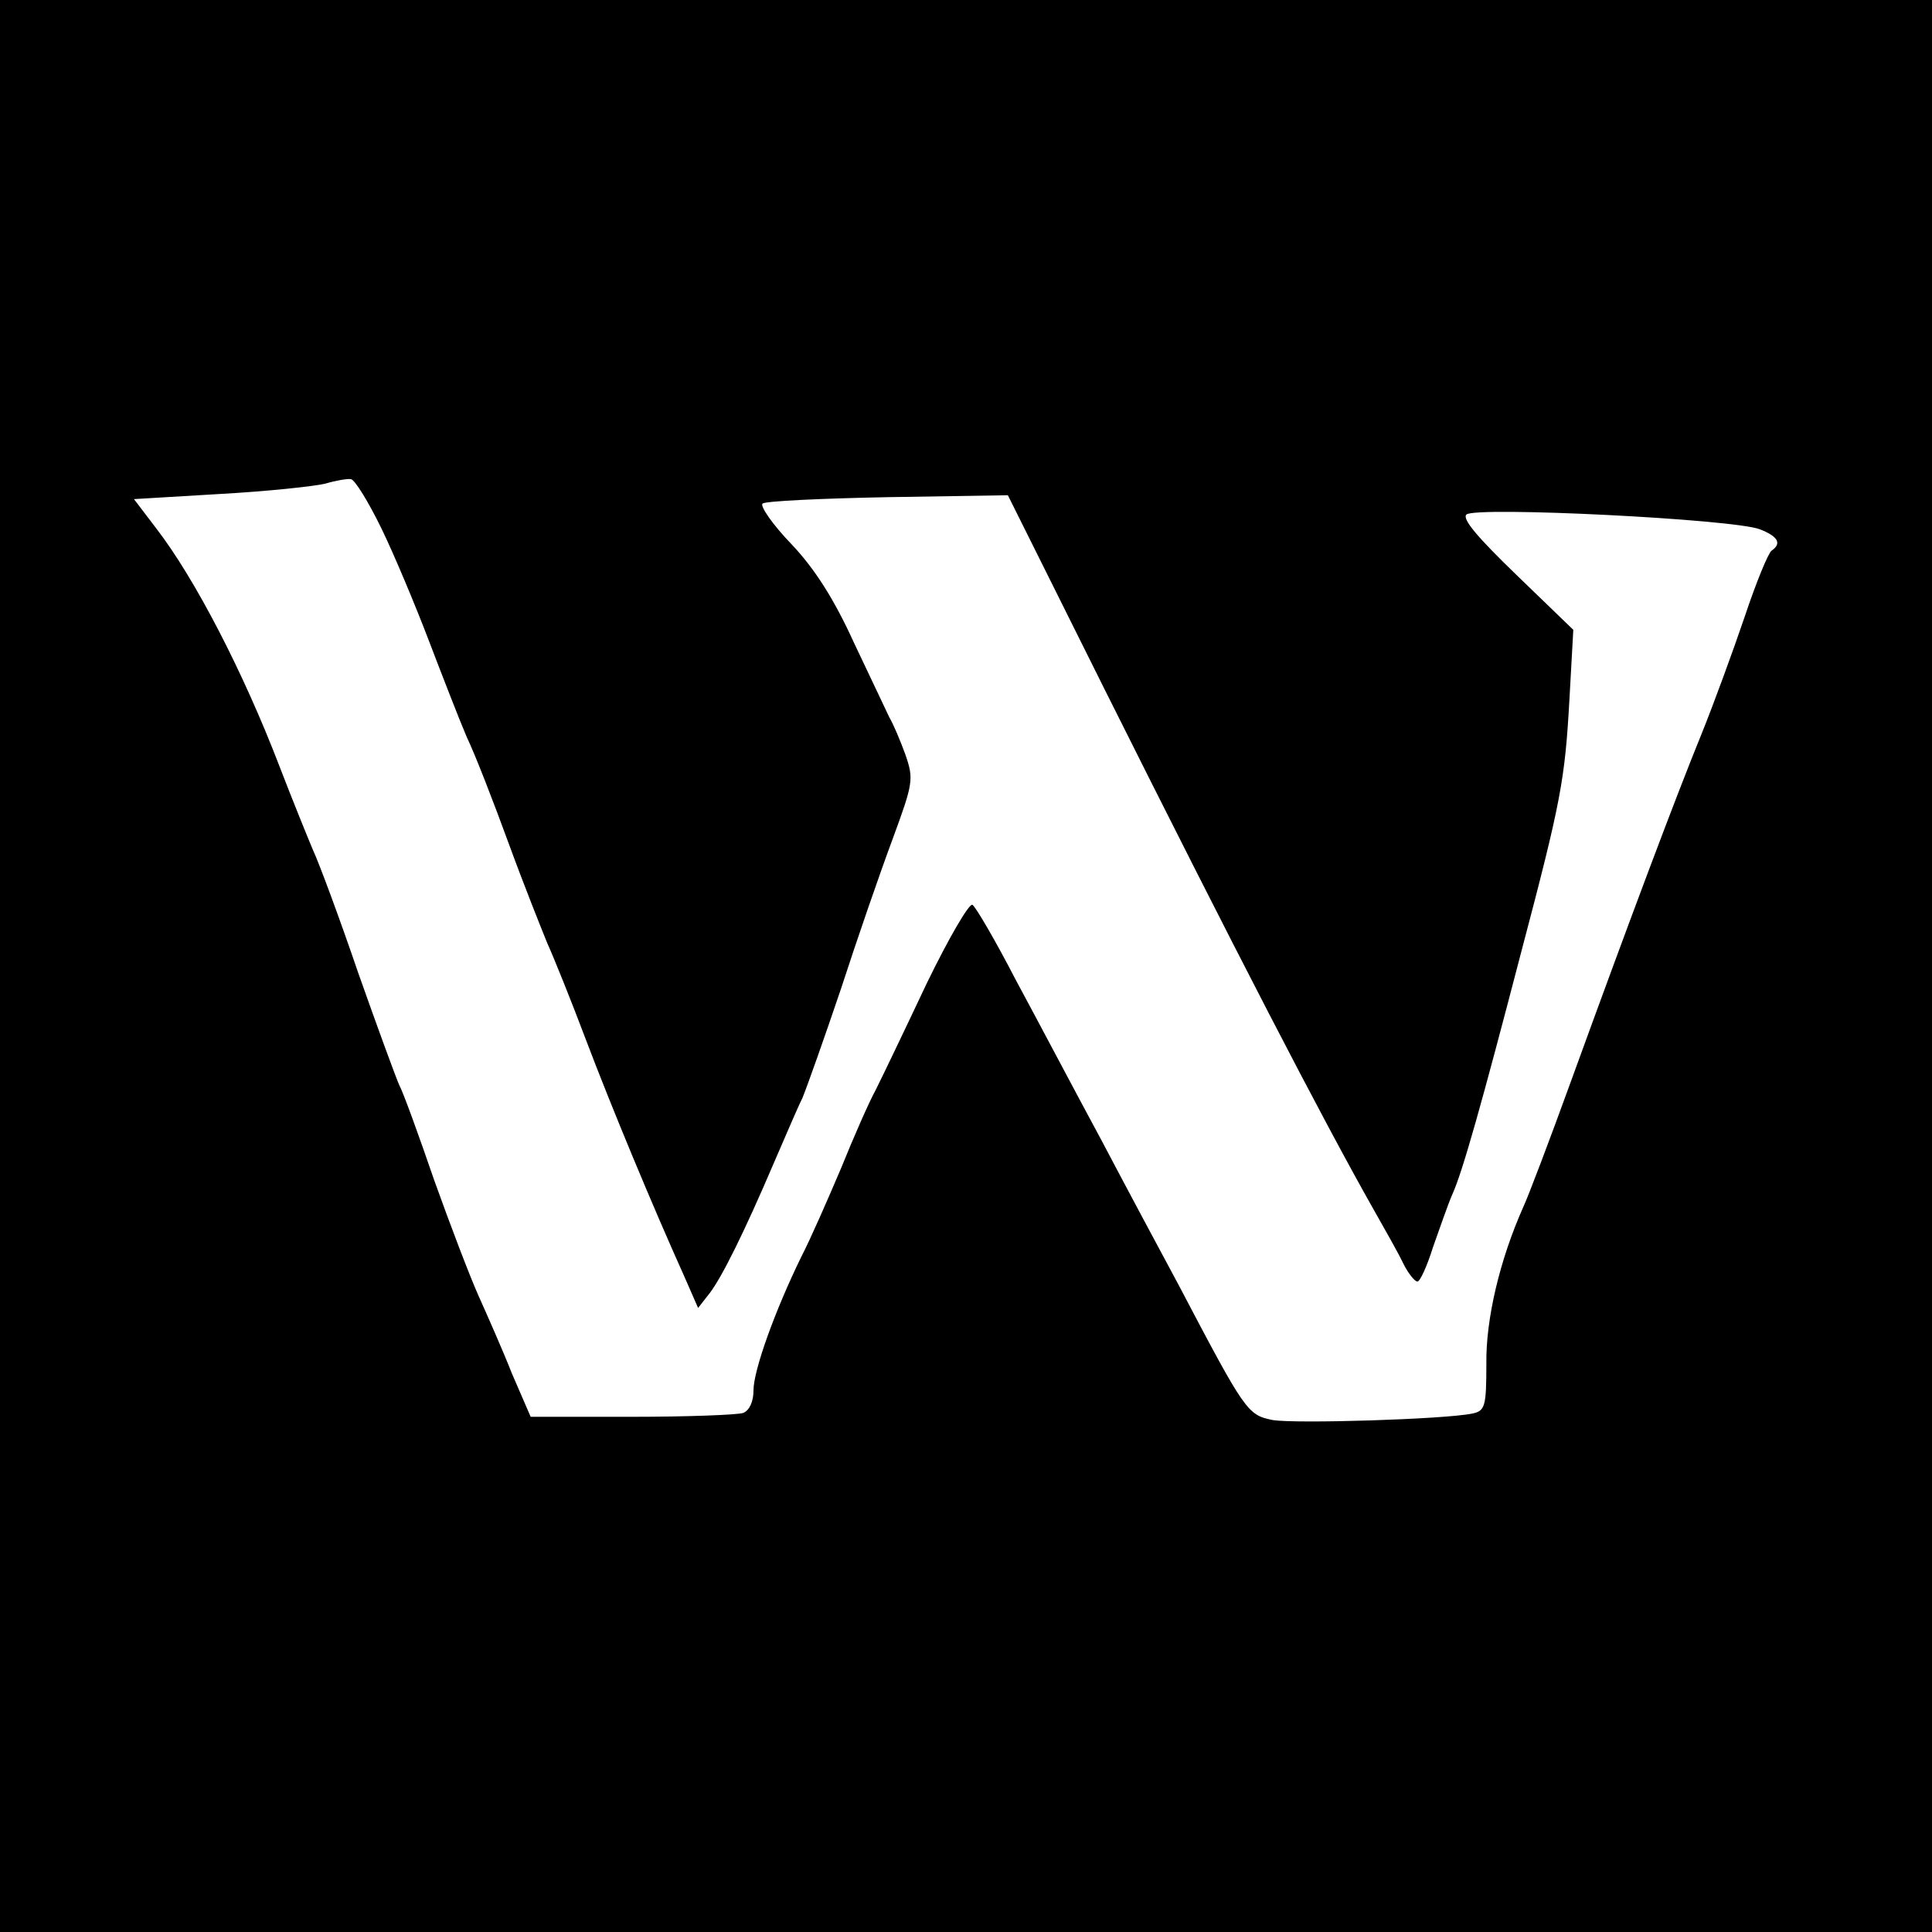
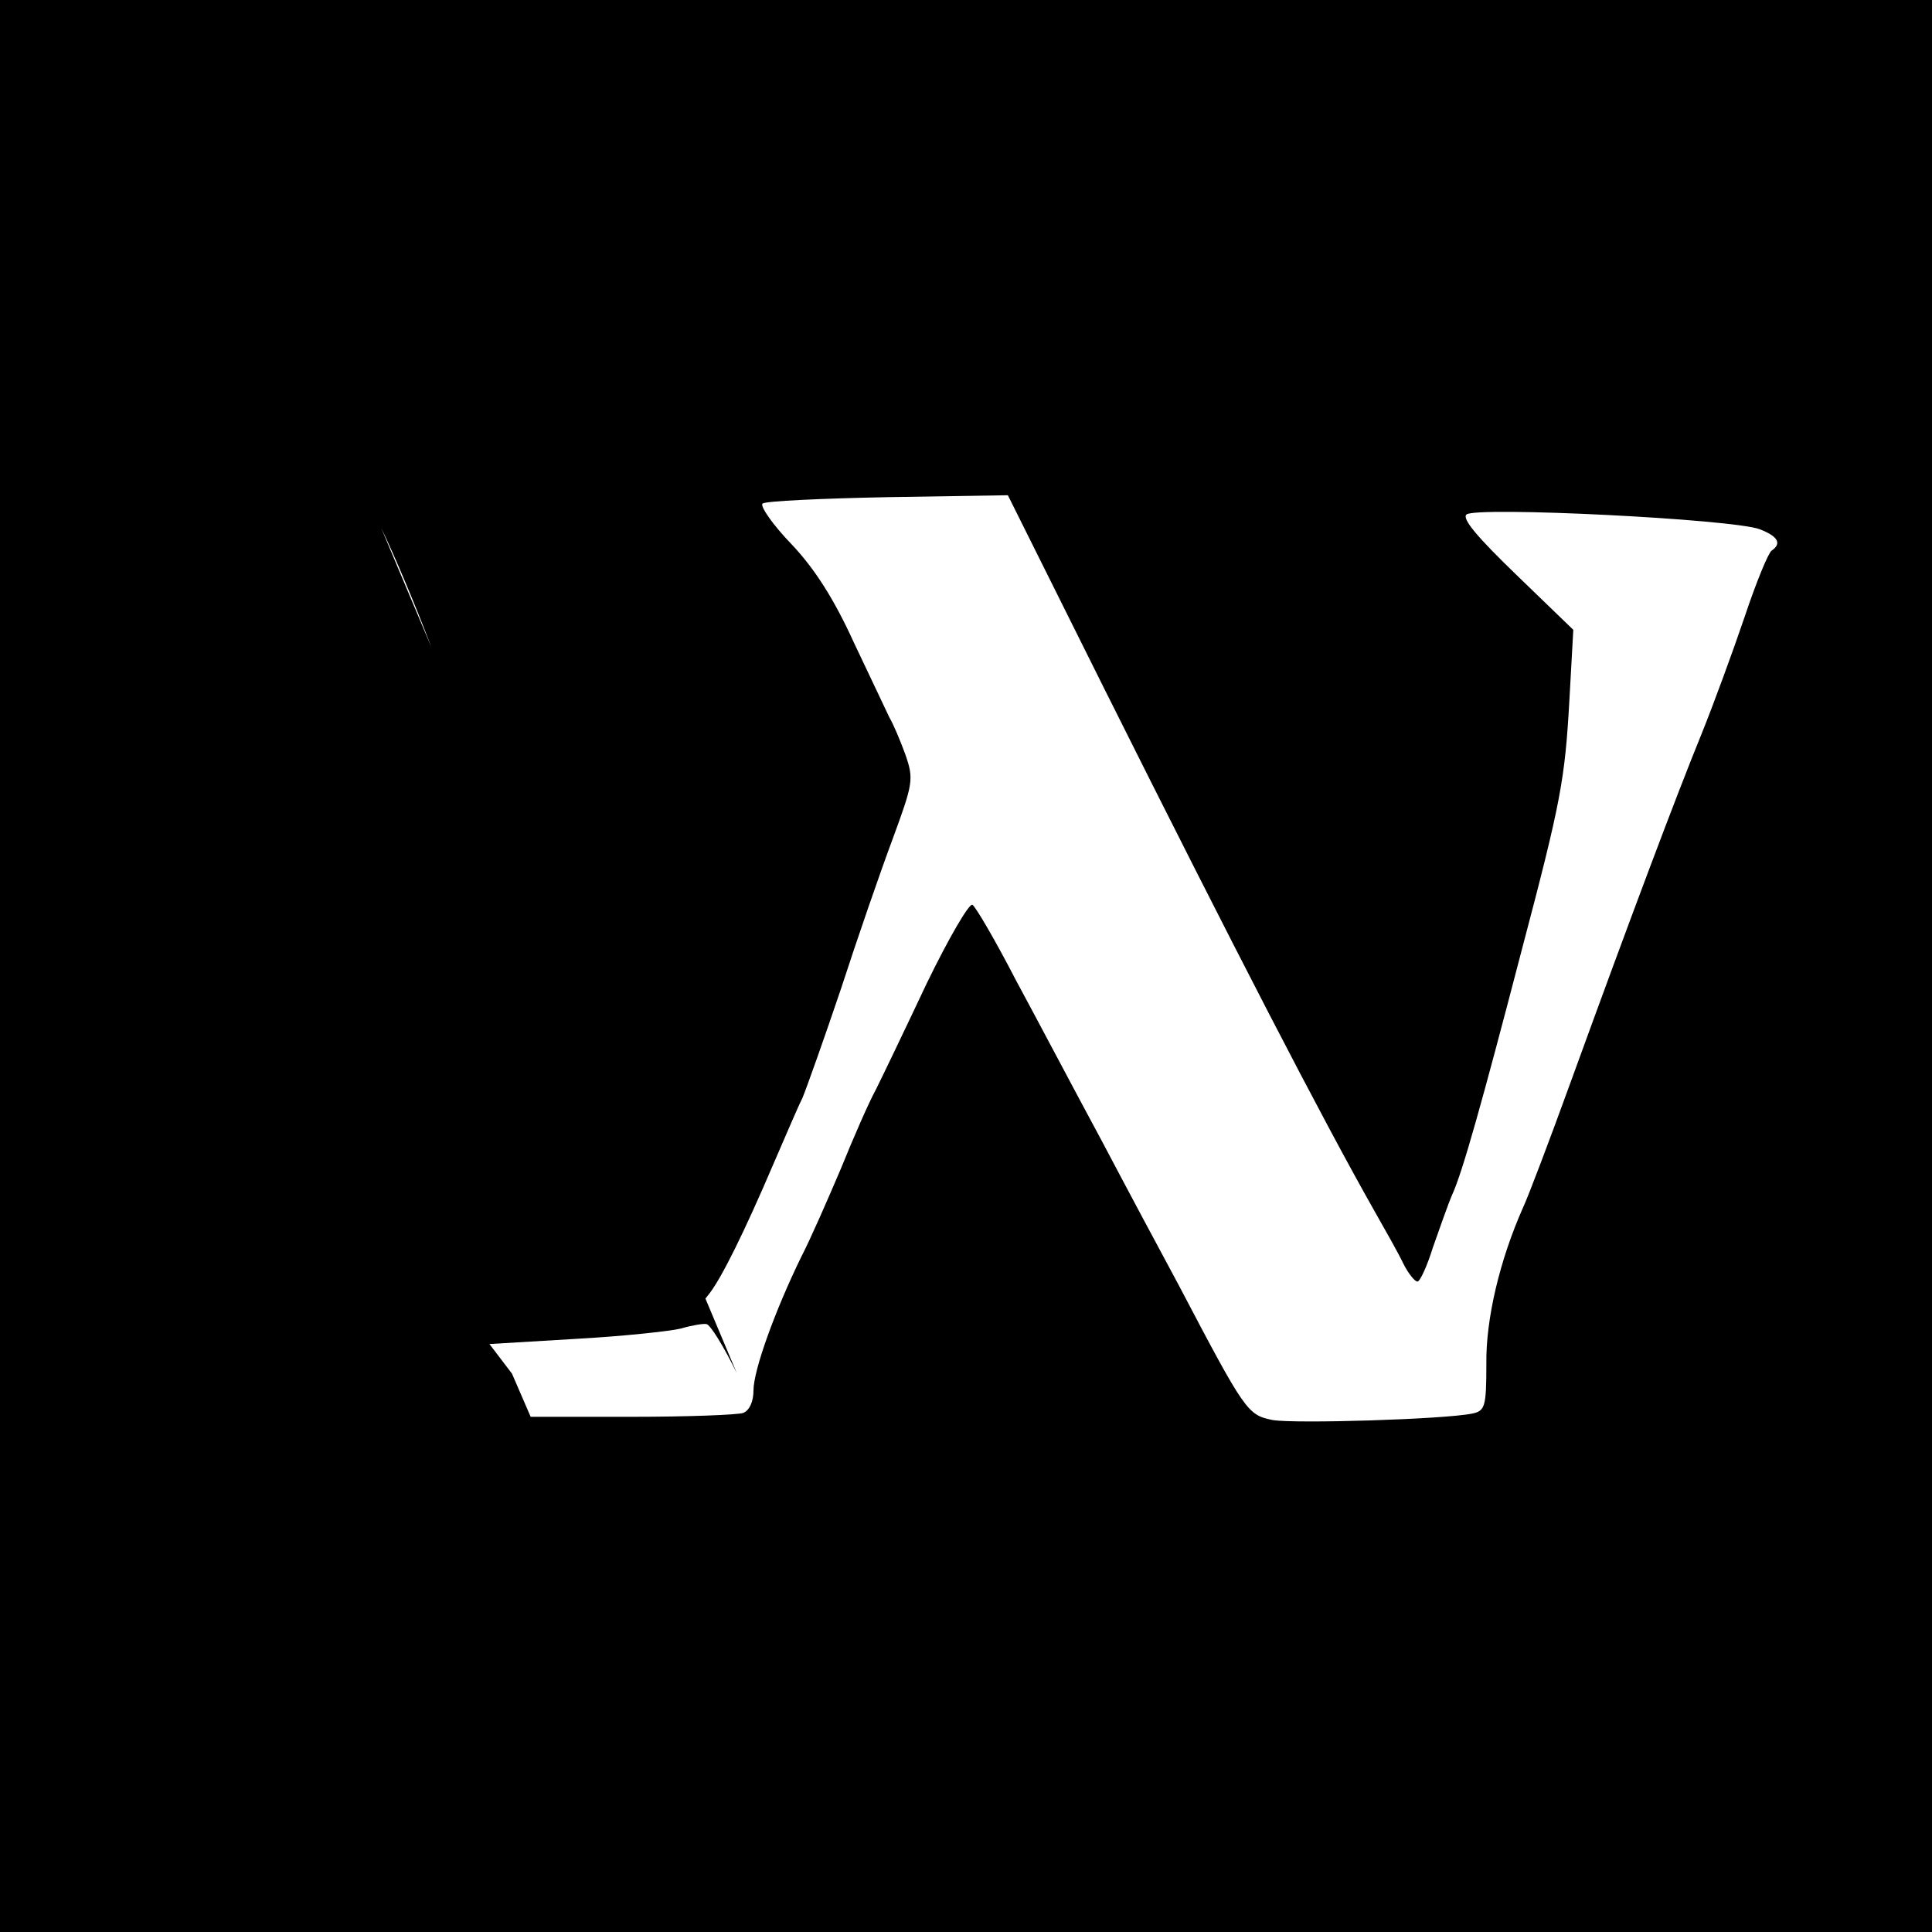
<svg xmlns="http://www.w3.org/2000/svg" version="1.0" width="300pt" height="300pt" viewBox="0 0 300 300" preserveAspectRatio="xMidYMid meet">
  <g transform="translate(0,300) scale(0.1,-0.1)" fill="#000000" stroke="none">
-     <path d="M0 1500 l0 -1500 1500 0 1500 0 0 1500 0 1500 -1500 0 -1500 0 0 -1500z m592 680 c20 -41 53 -120 74 -175 21 -55 47 -122 59 -150 13 -27 42 -102 65 -165 23 -63 51 -133 60 -155 10 -22 37 -89 60 -150 39 -103 103 -257 153 -368 l21 -48 18 23 c19 25 53 93 100 203 17 39 36 84 44 100 7 17 34 93 60 170 25 77 61 181 80 232 32 87 33 93 20 131 -8 22 -19 48 -25 58 -5 11 -30 63 -55 116 -31 68 -61 115 -97 153 -29 30 -49 59 -45 63 4 4 92 8 194 10 l187 3 150 -301 c202 -404 338 -667 419 -810 17 -30 38 -67 45 -82 8 -16 18 -28 22 -28 4 0 15 24 24 53 10 28 23 66 30 82 16 35 46 142 108 380 61 231 67 264 74 389 l6 108 -88 85 c-60 58 -85 87 -78 94 13 13 416 -7 456 -23 28 -11 34 -22 18 -33 -5 -3 -24 -49 -42 -103 -18 -53 -48 -135 -67 -182 -38 -93 -110 -284 -203 -540 -33 -91 -66 -178 -74 -195 -36 -81 -58 -173 -57 -243 0 -66 -2 -73 -22 -77 -44 -9 -275 -16 -310 -10 -39 8 -42 12 -146 210 -27 50 -81 151 -120 225 -40 74 -99 186 -132 247 -32 62 -63 115 -68 118 -5 3 -37 -52 -71 -122 -33 -70 -69 -145 -79 -165 -11 -20 -35 -75 -54 -122 -20 -47 -47 -109 -62 -138 -41 -84 -74 -176 -74 -207 0 -17 -6 -31 -16 -35 -9 -3 -86 -6 -173 -6 l-157 0 -29 67 c-15 38 -39 92 -52 121 -13 29 -44 110 -69 180 -24 70 -48 136 -54 147 -5 11 -34 90 -64 175 -29 85 -61 171 -70 190 -8 19 -32 78 -52 130 -56 146 -131 291 -191 369 l-35 46 134 8 c73 4 147 12 163 16 17 5 35 8 40 7 6 -1 27 -35 47 -76z" />
+     <path d="M0 1500 l0 -1500 1500 0 1500 0 0 1500 0 1500 -1500 0 -1500 0 0 -1500z m592 680 c20 -41 53 -120 74 -175 21 -55 47 -122 59 -150 13 -27 42 -102 65 -165 23 -63 51 -133 60 -155 10 -22 37 -89 60 -150 39 -103 103 -257 153 -368 l21 -48 18 23 c19 25 53 93 100 203 17 39 36 84 44 100 7 17 34 93 60 170 25 77 61 181 80 232 32 87 33 93 20 131 -8 22 -19 48 -25 58 -5 11 -30 63 -55 116 -31 68 -61 115 -97 153 -29 30 -49 59 -45 63 4 4 92 8 194 10 l187 3 150 -301 c202 -404 338 -667 419 -810 17 -30 38 -67 45 -82 8 -16 18 -28 22 -28 4 0 15 24 24 53 10 28 23 66 30 82 16 35 46 142 108 380 61 231 67 264 74 389 l6 108 -88 85 c-60 58 -85 87 -78 94 13 13 416 -7 456 -23 28 -11 34 -22 18 -33 -5 -3 -24 -49 -42 -103 -18 -53 -48 -135 -67 -182 -38 -93 -110 -284 -203 -540 -33 -91 -66 -178 -74 -195 -36 -81 -58 -173 -57 -243 0 -66 -2 -73 -22 -77 -44 -9 -275 -16 -310 -10 -39 8 -42 12 -146 210 -27 50 -81 151 -120 225 -40 74 -99 186 -132 247 -32 62 -63 115 -68 118 -5 3 -37 -52 -71 -122 -33 -70 -69 -145 -79 -165 -11 -20 -35 -75 -54 -122 -20 -47 -47 -109 -62 -138 -41 -84 -74 -176 -74 -207 0 -17 -6 -31 -16 -35 -9 -3 -86 -6 -173 -6 l-157 0 -29 67 l-35 46 134 8 c73 4 147 12 163 16 17 5 35 8 40 7 6 -1 27 -35 47 -76z" />
  </g>
</svg>